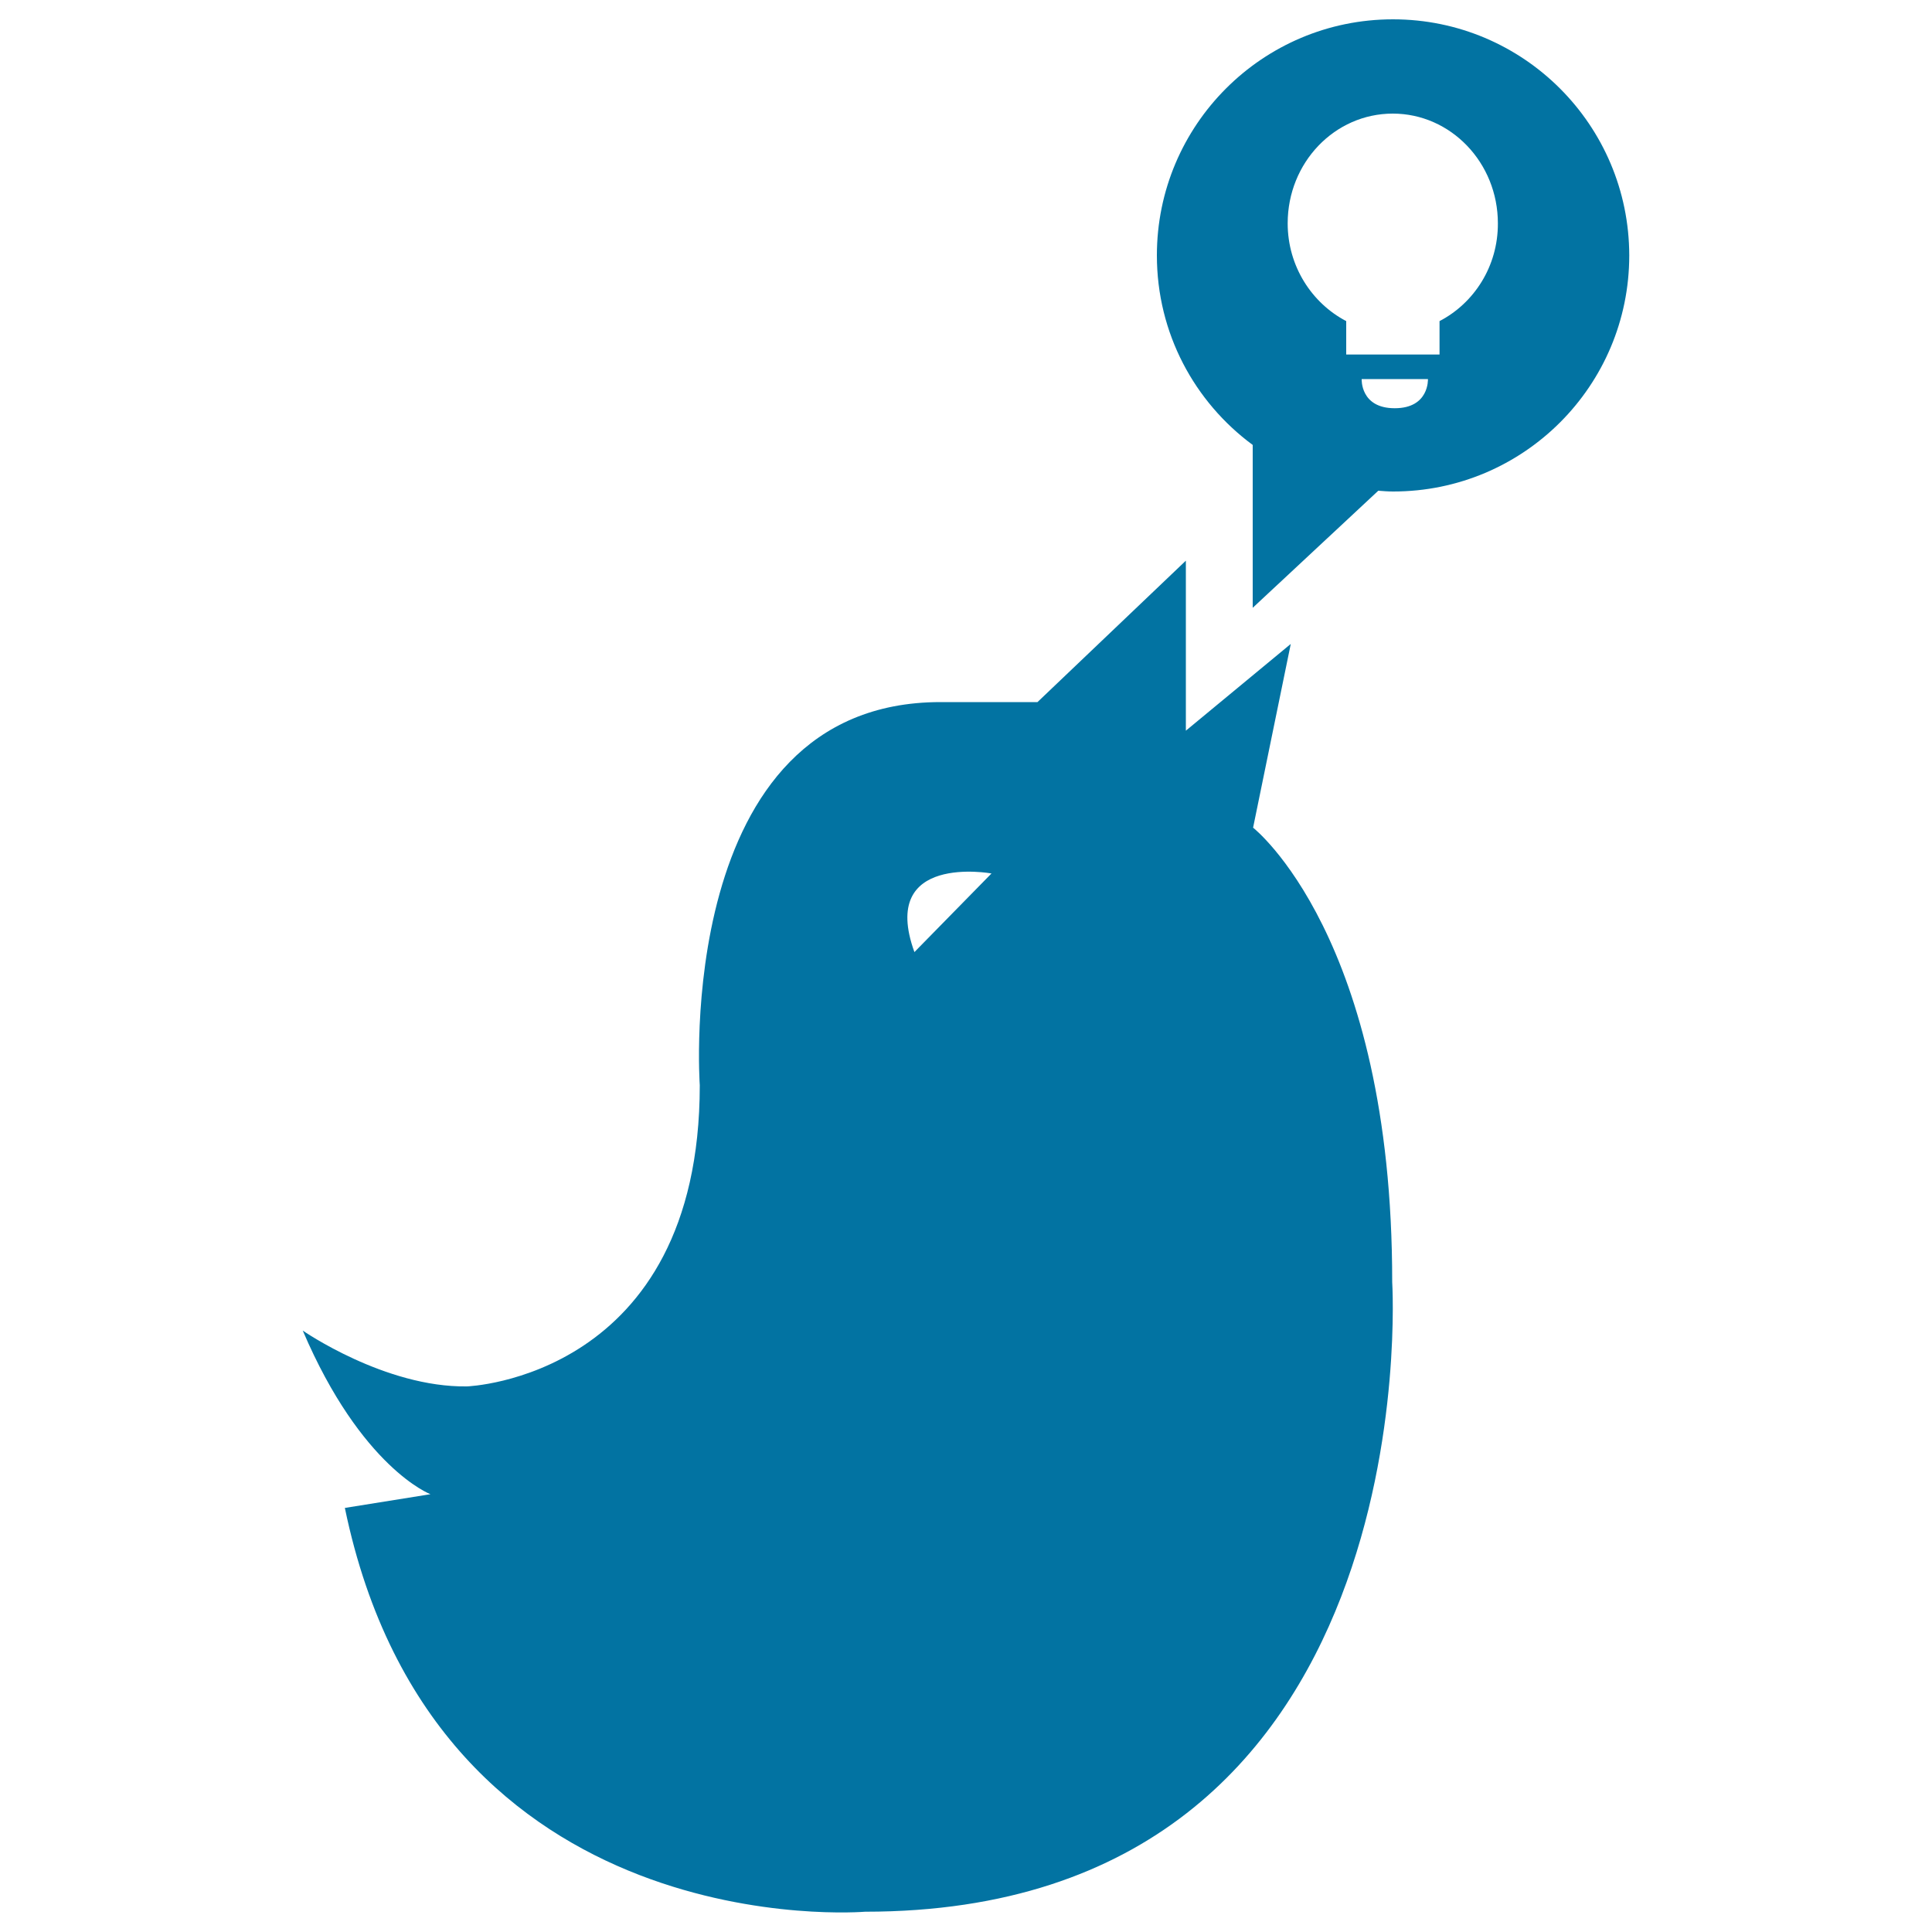
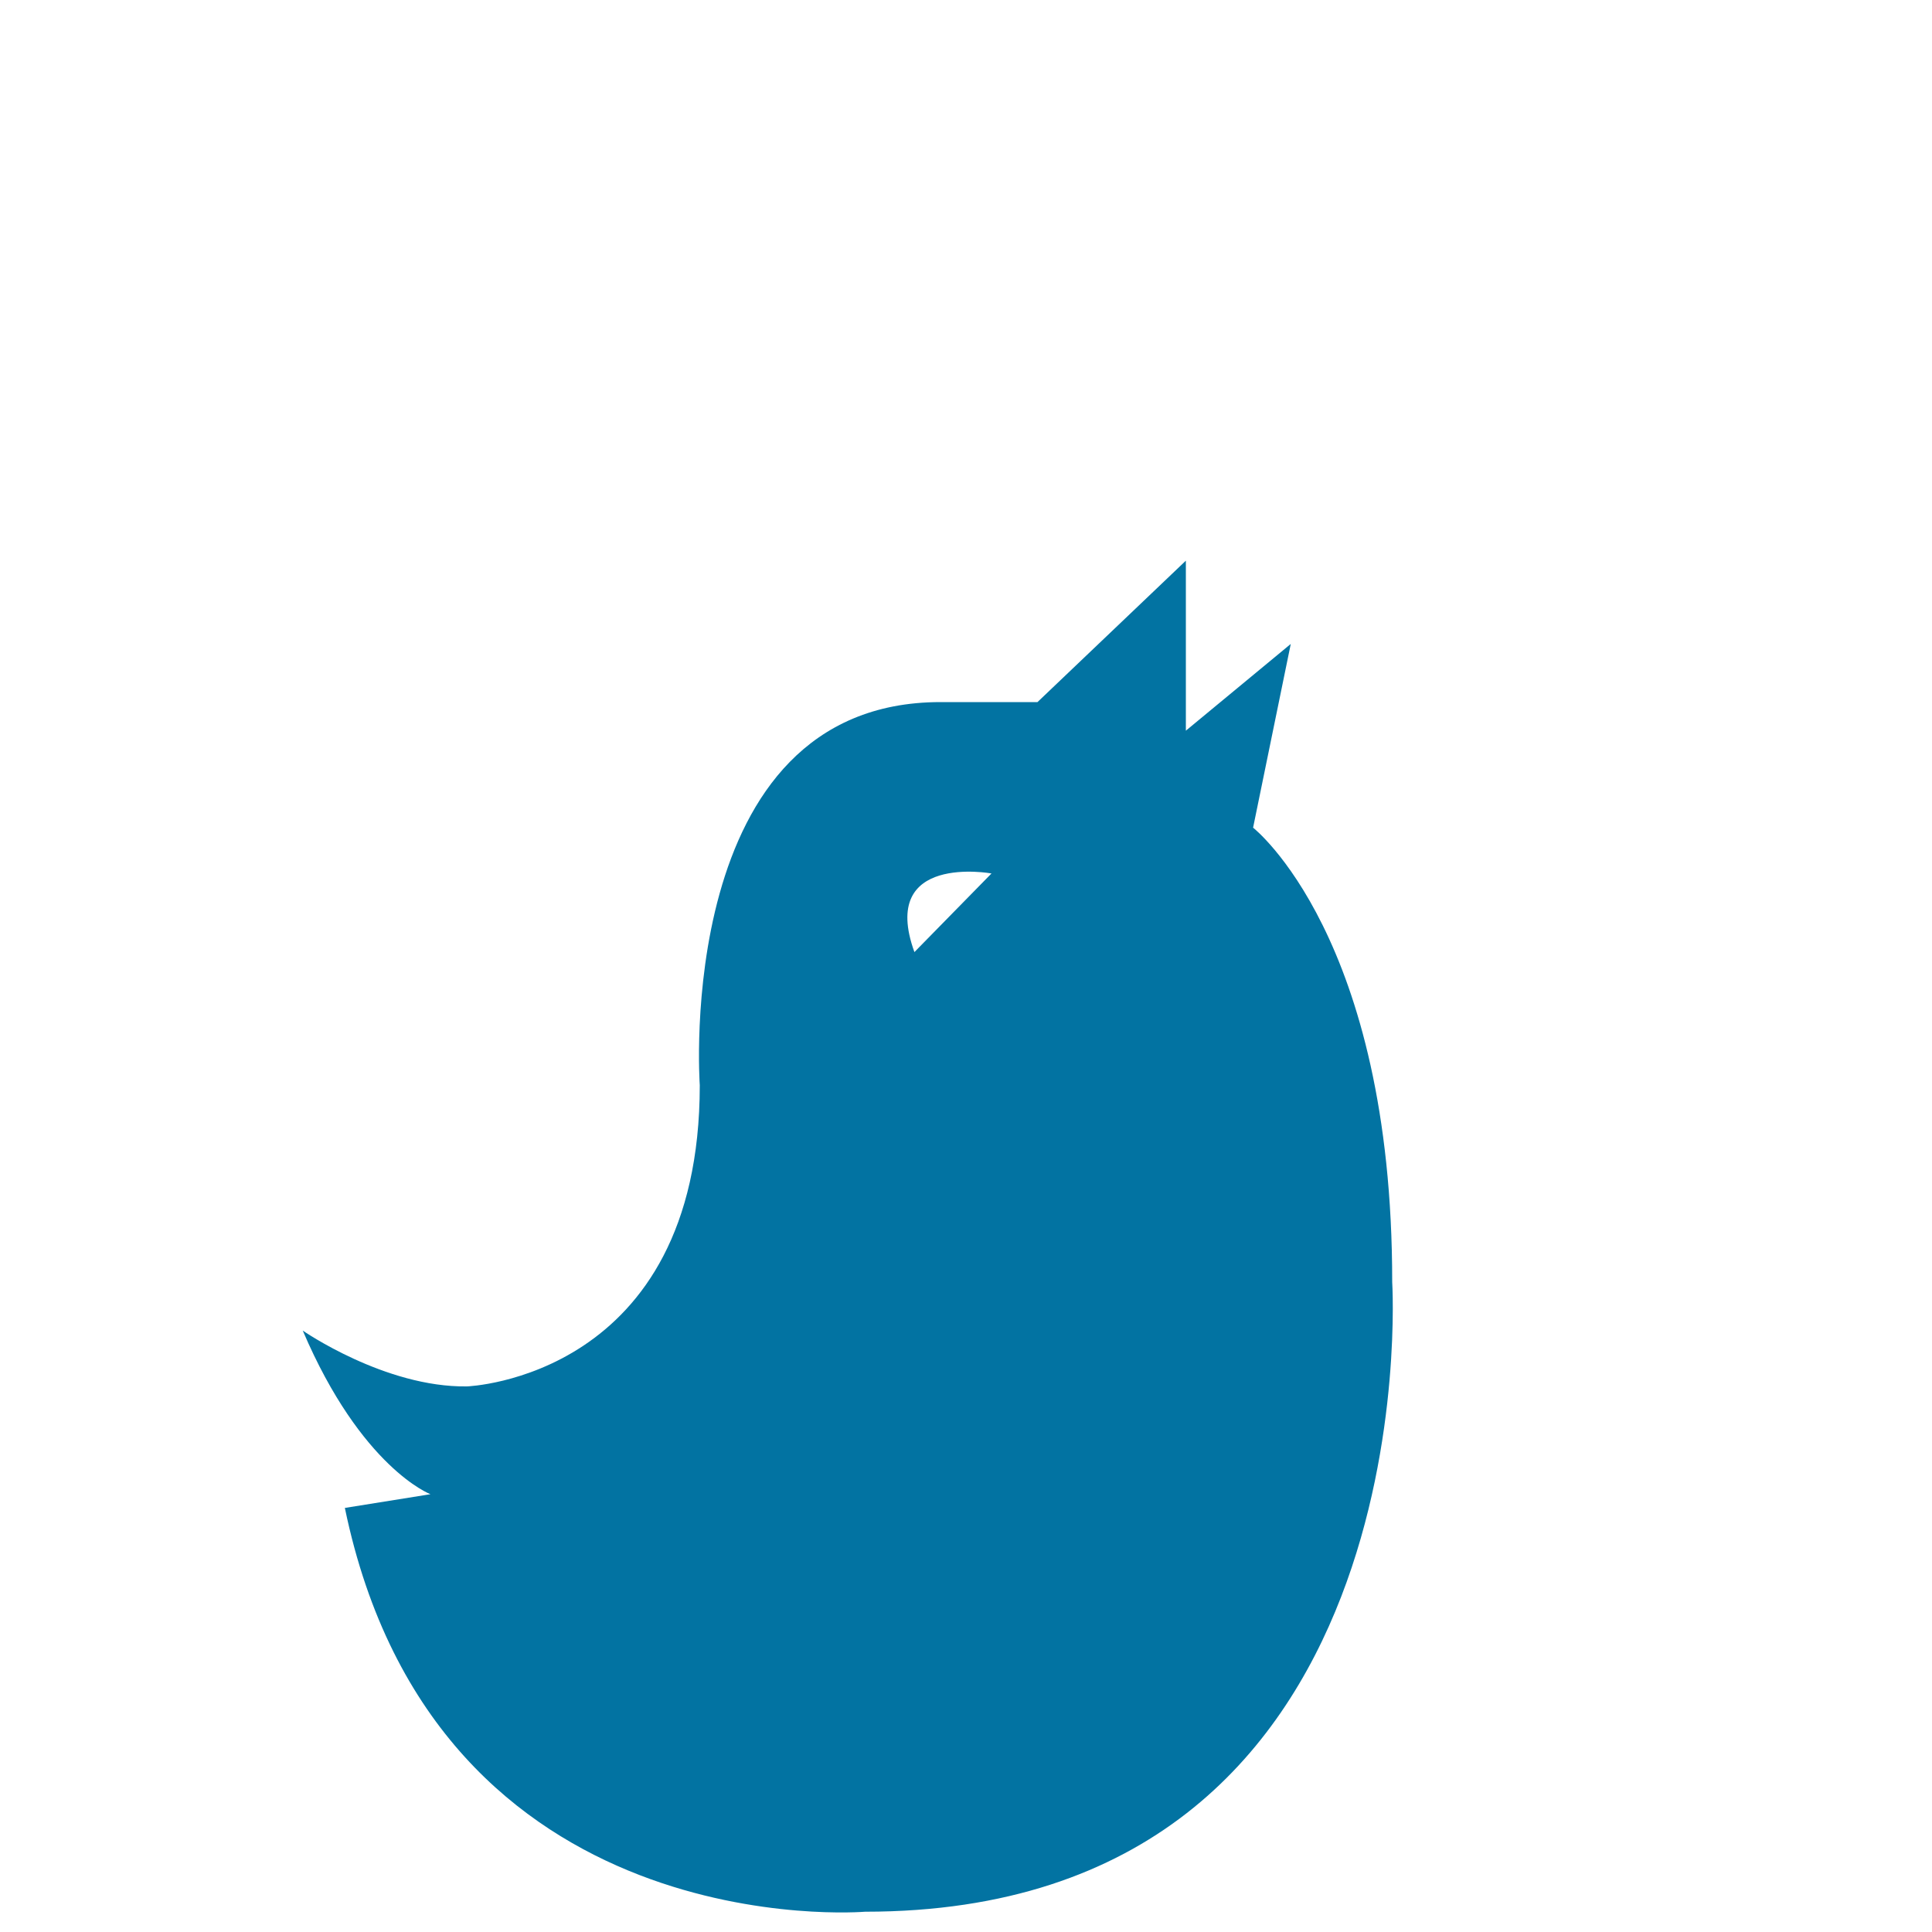
<svg xmlns="http://www.w3.org/2000/svg" viewBox="0 0 1000 1000" style="fill:#0273a2">
  <title>Inspiredmag SVG icon</title>
  <g>
    <g>
      <path d="M648.6,428.4l19.5-95.1l-54.3,44.9v-88L537,363.4h-50.2c-138.8,0-124.6,198.3-124.6,198.3c0,151.7-120.5,155.9-120.5,155.9c-42.5,0.6-85-28.9-85-28.9c30.4,71.2,66.1,84.7,66.1,84.7l-44.3,7.1c47.2,227.9,269.3,209,269.3,209c293.2,0,272.8-325.9,272.8-325.9C720.7,484.8,648.6,428.4,648.6,428.4z M473.3,492.8c-18.6-51.4,39.9-40.7,39.9-40.7L473.3,492.8z" />
-       <path d="M721,10c-67.5,0-122.2,54.7-122.2,122.2c0,40.3,19.5,75.9,49.6,98.1v84.3l65-60.6c2.5,0.2,5.1,0.4,7.7,0.4c67.5,0,122.2-54.7,122.2-122.2C843.2,64.7,788.5,10,721,10z M721.9,211.3c-17.9,0-17.1-15.1-17.1-15.1h34.3C739.1,196.3,739.8,211.3,721.9,211.3z M745.1,166.2v17.3h-48.3v-17.3c-17.8-9.3-30.3-28.4-30.3-50.6c0-31.4,24.3-56.8,54.4-56.8c30,0,54.4,25.4,54.4,56.8C775.4,137.8,763,156.9,745.1,166.2z" />
    </g>
  </g>
</svg>